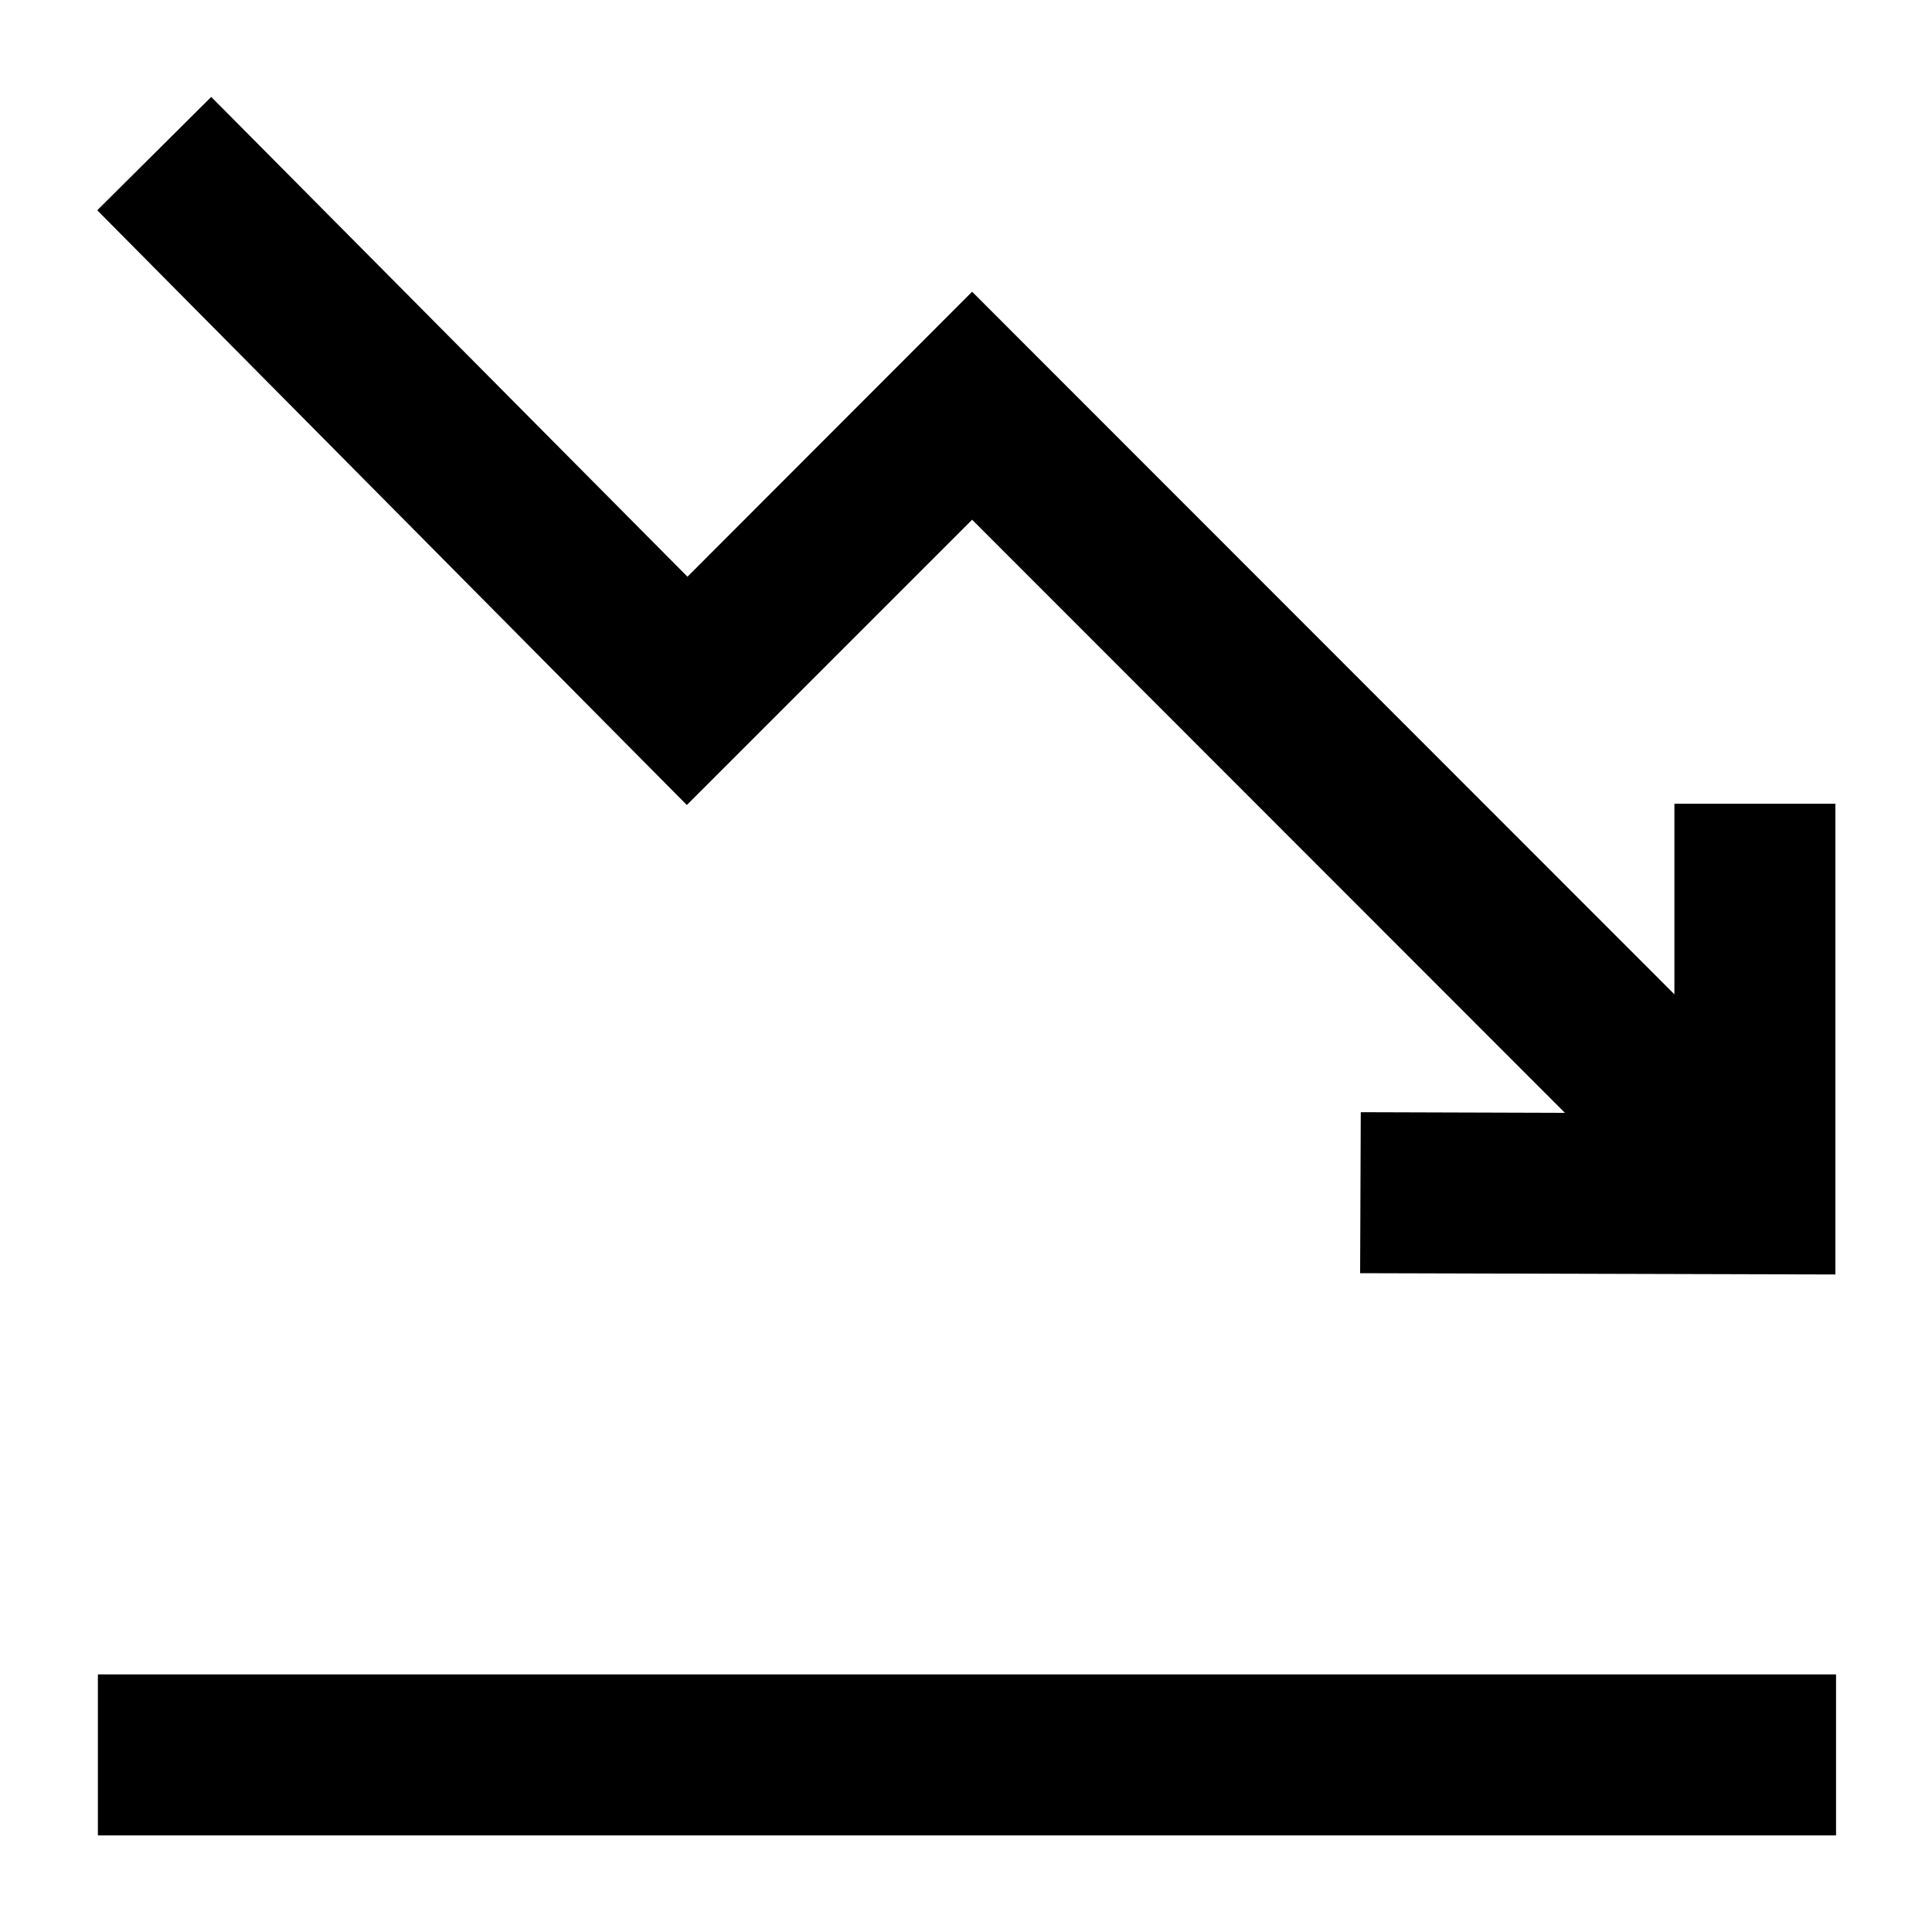
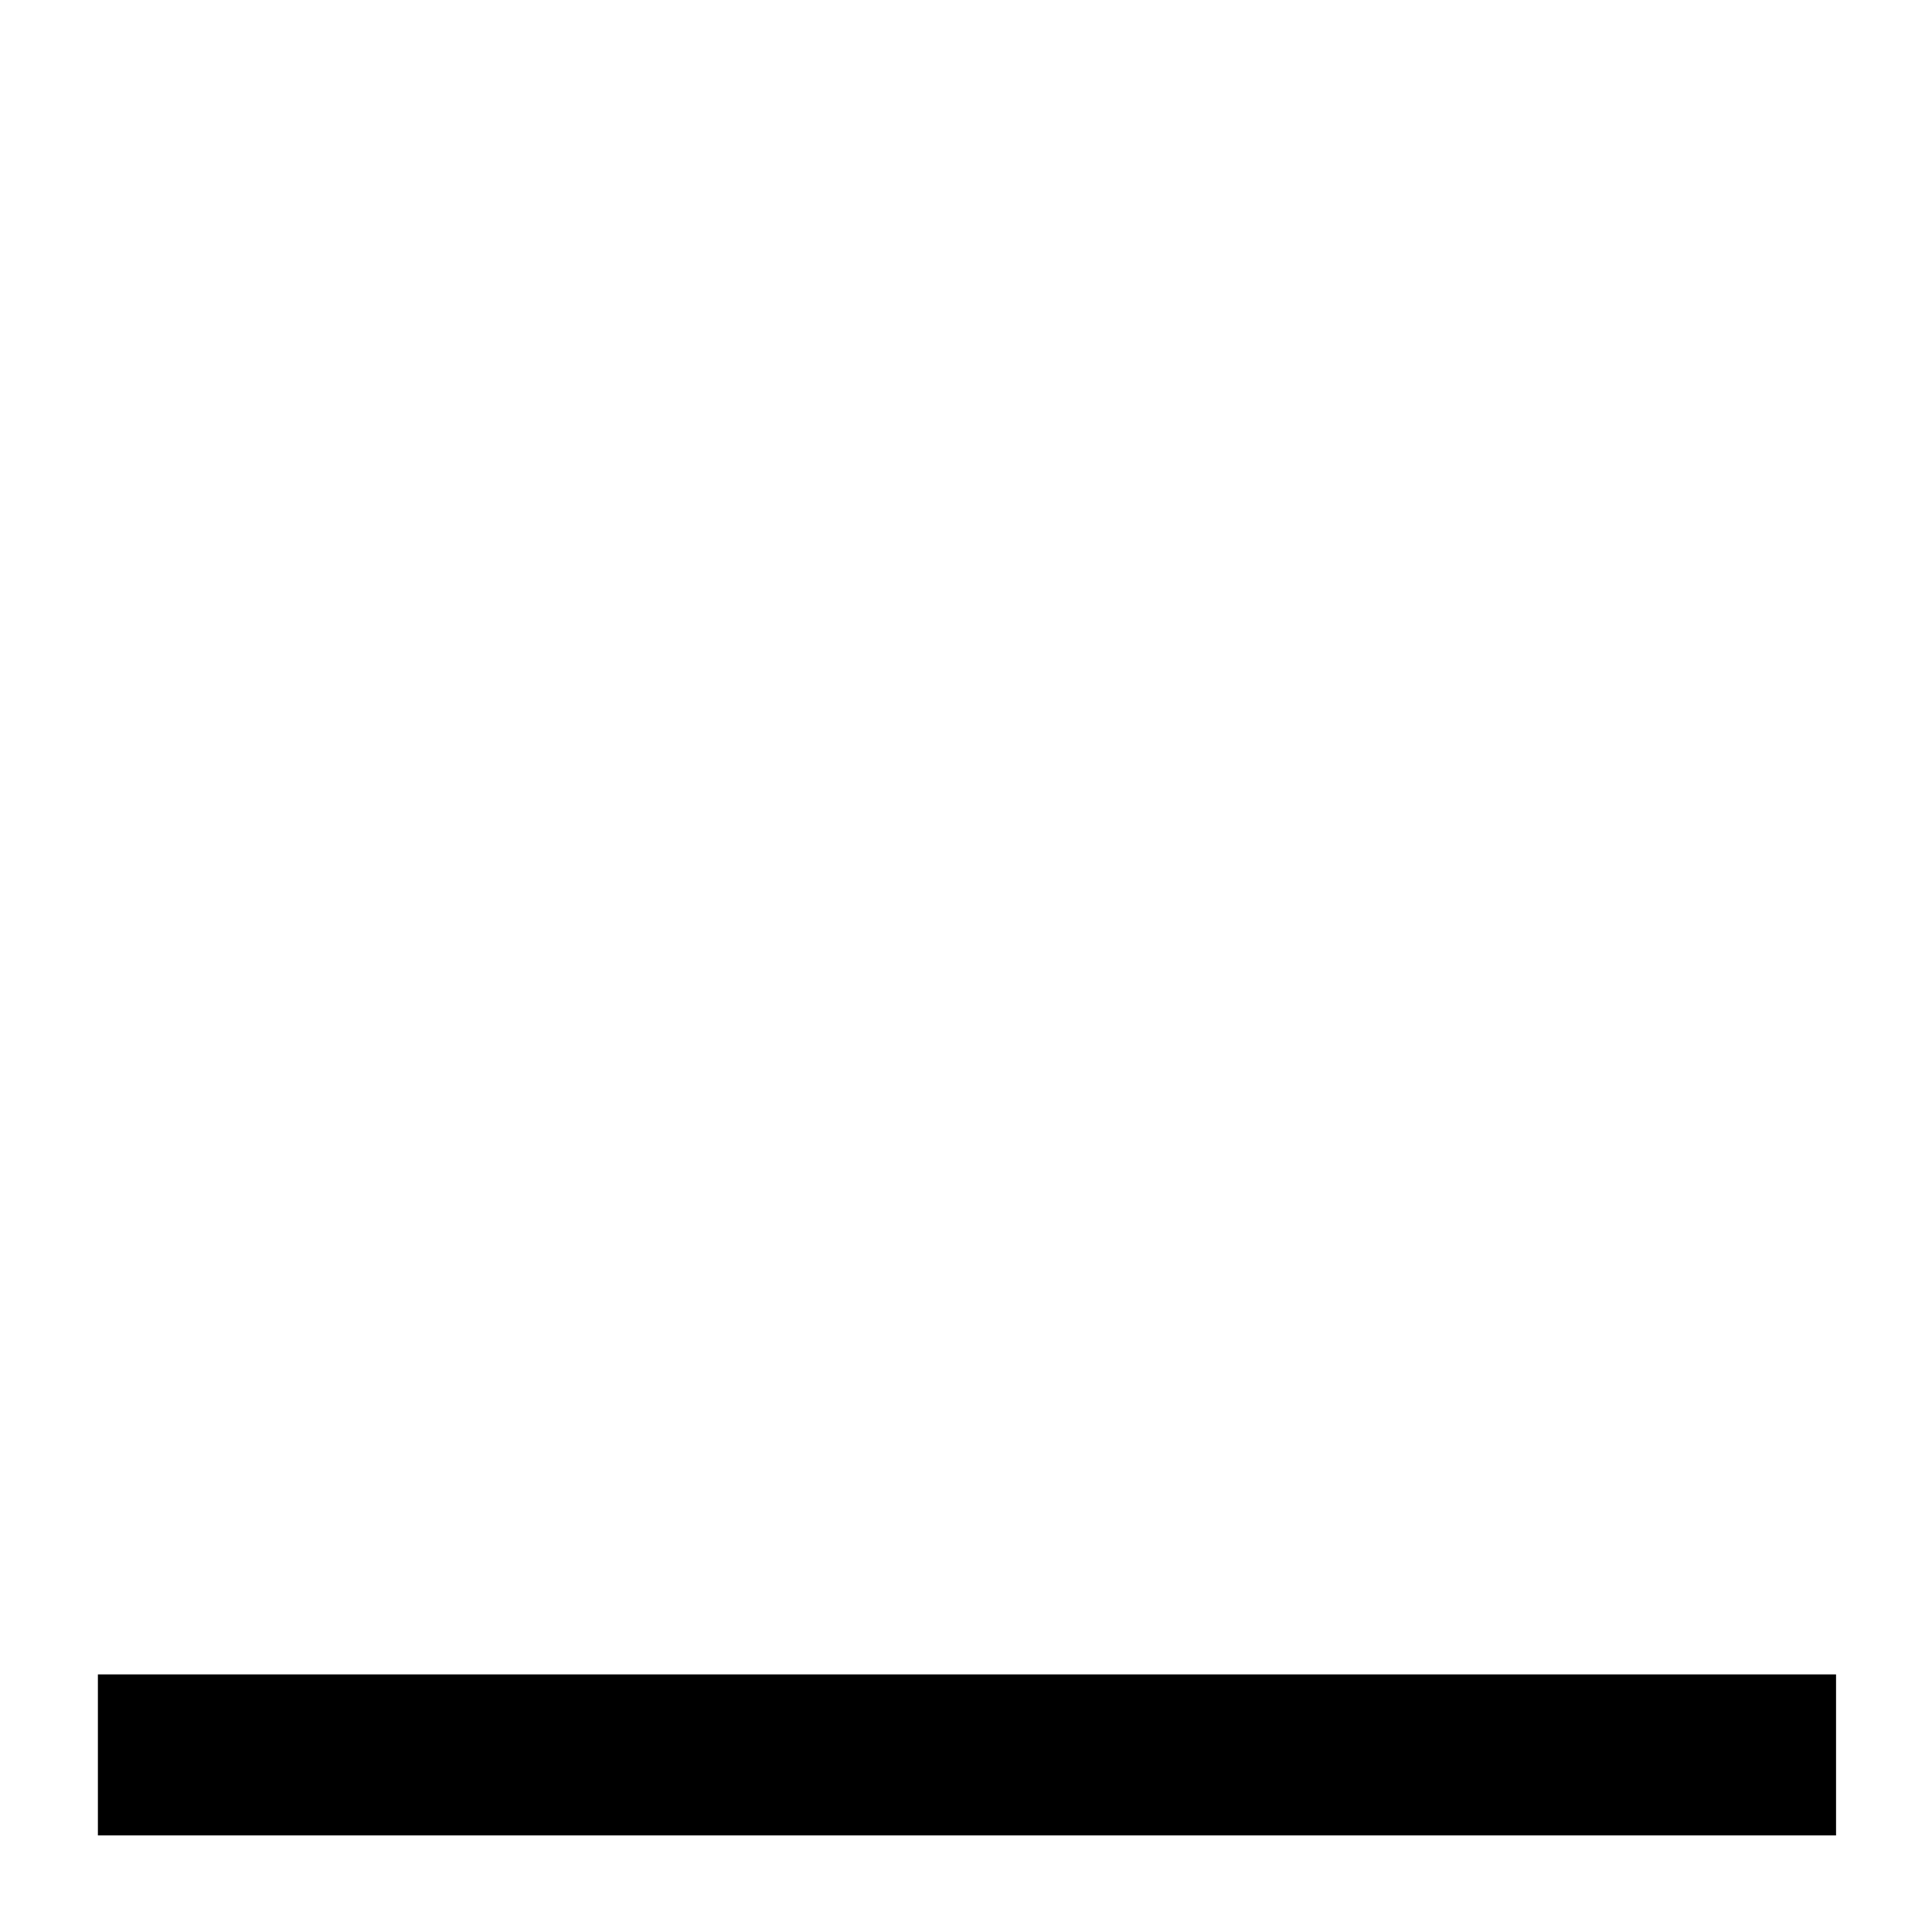
<svg xmlns="http://www.w3.org/2000/svg" id="Icons" viewBox="0 0 60 60">
-   <polygon points="30.19 16.14 48.6 34.56 42.26 34.54 42.24 39.54 57 39.58 57 24.96 52 24.96 52 30.88 30.19 9.06 21.35 17.91 6.56 3.01 3.02 6.53 21.33 25 30.19 16.14" />
  <rect x="3.04" y="52" width="53.98" height="5" />
</svg>